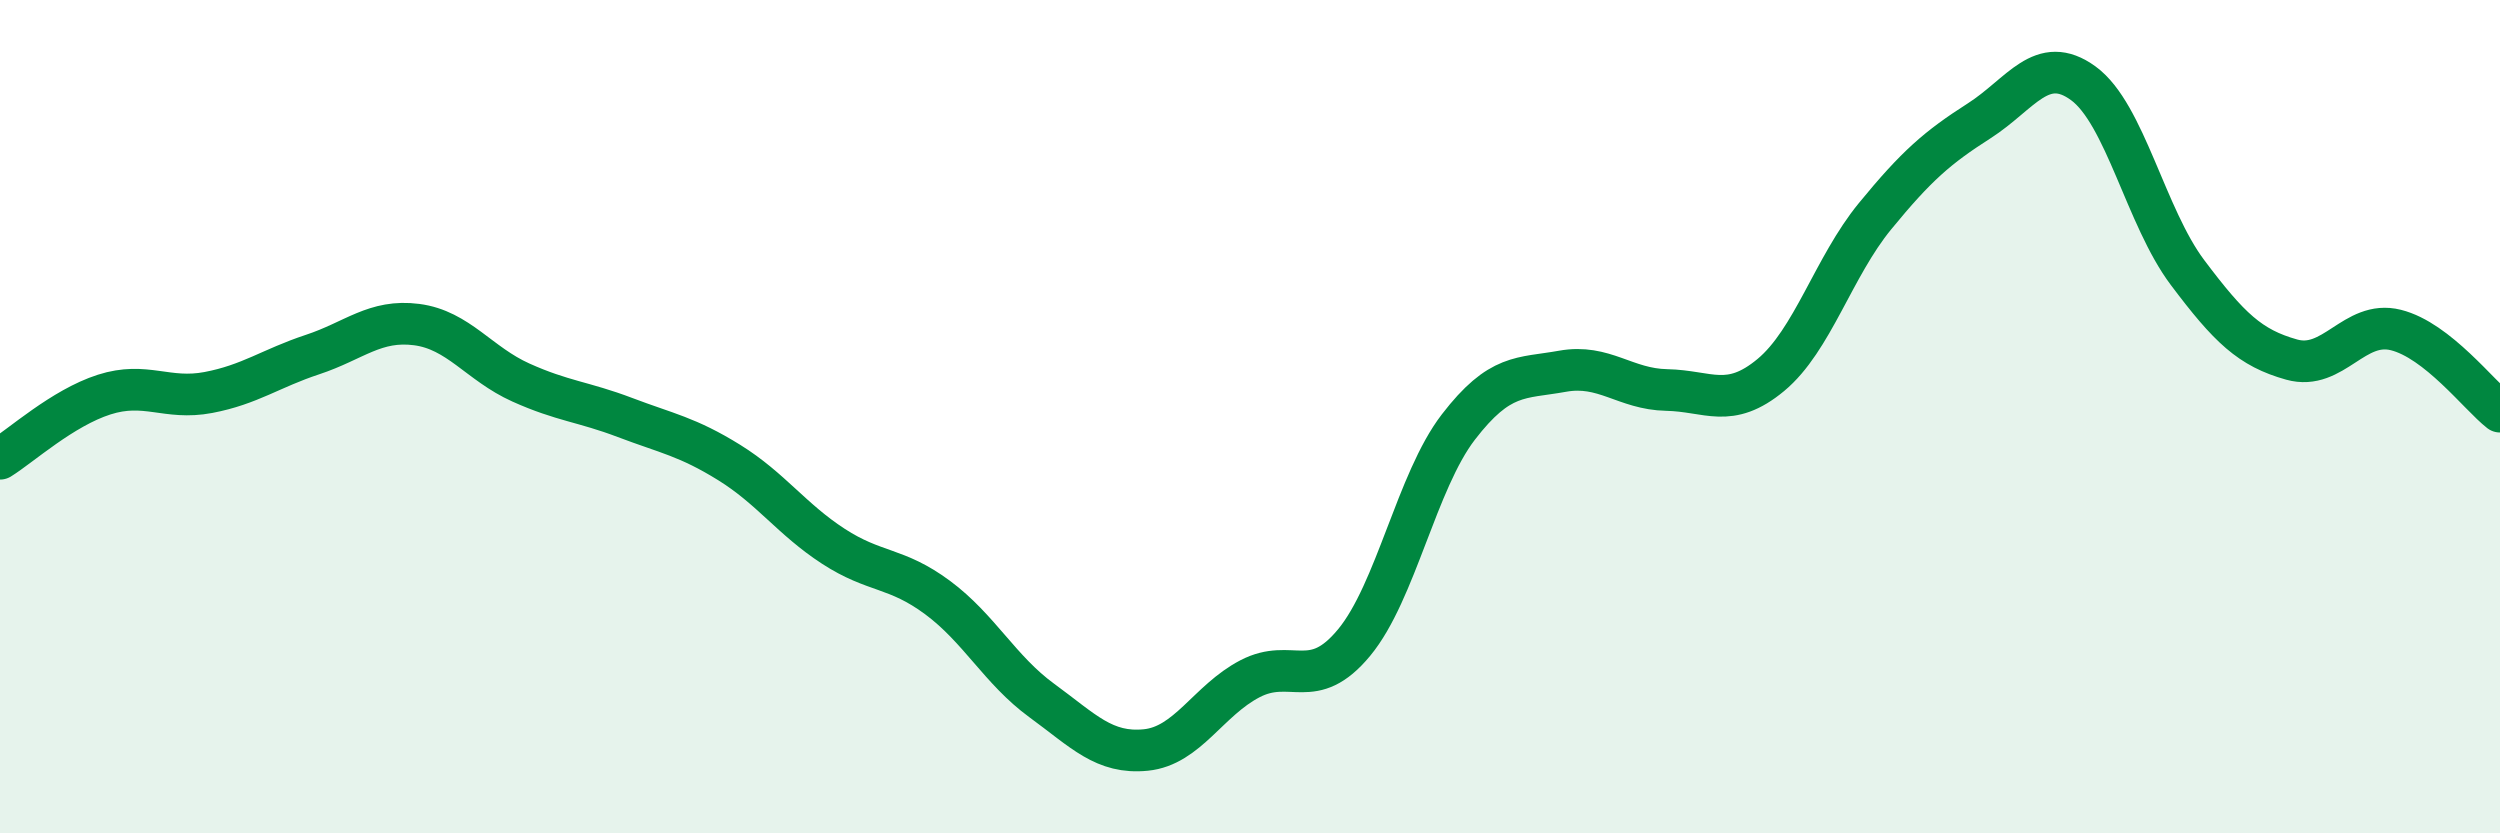
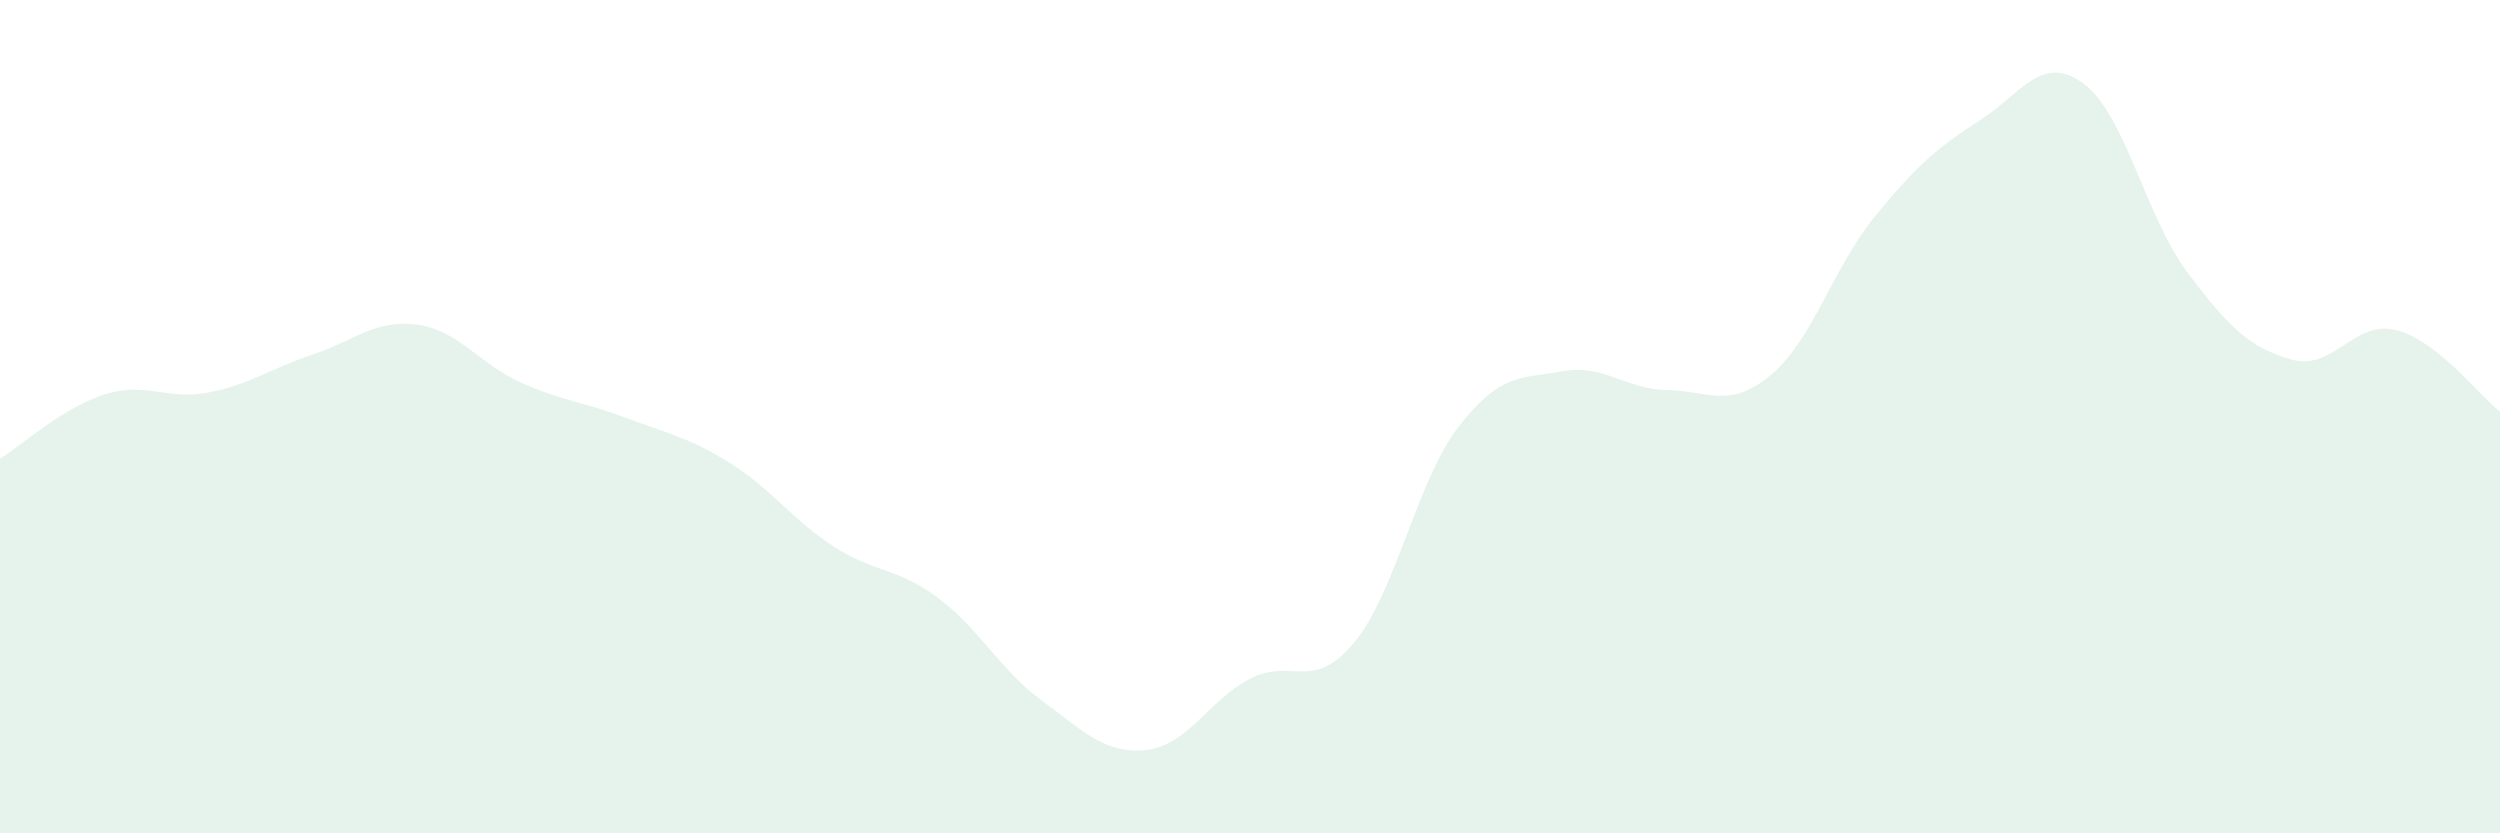
<svg xmlns="http://www.w3.org/2000/svg" width="60" height="20" viewBox="0 0 60 20">
  <path d="M 0,11.01 C 0.5,10.7 1.5,9.79 2.5,9.47 C 3.5,9.15 4,9.61 5,9.42 C 6,9.23 6.5,8.84 7.5,8.51 C 8.5,8.18 9,7.66 10,7.79 C 11,7.92 11.5,8.73 12.5,9.18 C 13.5,9.63 14,9.64 15,10.02 C 16,10.4 16.5,10.48 17.5,11.1 C 18.5,11.72 19,12.46 20,13.11 C 21,13.76 21.5,13.6 22.5,14.34 C 23.5,15.08 24,16.08 25,16.81 C 26,17.54 26.5,18.1 27.5,18 C 28.5,17.9 29,16.81 30,16.29 C 31,15.77 31.5,16.63 32.5,15.42 C 33.5,14.21 34,11.55 35,10.25 C 36,8.95 36.5,9.09 37.5,8.91 C 38.5,8.73 39,9.34 40,9.36 C 41,9.38 41.5,9.83 42.5,9 C 43.5,8.17 44,6.41 45,5.19 C 46,3.97 46.5,3.54 47.5,2.9 C 48.5,2.26 49,1.27 50,2 C 51,2.73 51.5,5.21 52.5,6.54 C 53.5,7.87 54,8.35 55,8.63 C 56,8.91 56.5,7.67 57.5,7.92 C 58.5,8.17 59.5,9.49 60,9.88L60 20L0 20Z" fill="#008740" opacity="0.1" stroke-linecap="round" stroke-linejoin="round" />
-   <path d="M 0,11.01 C 0.5,10.7 1.5,9.79 2.5,9.47 C 3.5,9.15 4,9.61 5,9.42 C 6,9.23 6.5,8.84 7.5,8.51 C 8.5,8.18 9,7.66 10,7.79 C 11,7.92 11.5,8.73 12.5,9.18 C 13.5,9.63 14,9.64 15,10.02 C 16,10.4 16.5,10.48 17.5,11.1 C 18.5,11.72 19,12.46 20,13.11 C 21,13.76 21.5,13.6 22.5,14.34 C 23.5,15.08 24,16.08 25,16.81 C 26,17.54 26.5,18.1 27.5,18 C 28.5,17.9 29,16.81 30,16.29 C 31,15.77 31.5,16.63 32.5,15.42 C 33.5,14.21 34,11.55 35,10.25 C 36,8.95 36.5,9.09 37.5,8.91 C 38.5,8.73 39,9.34 40,9.36 C 41,9.38 41.5,9.83 42.5,9 C 43.5,8.17 44,6.41 45,5.19 C 46,3.97 46.5,3.54 47.5,2.9 C 48.5,2.26 49,1.27 50,2 C 51,2.73 51.5,5.21 52.5,6.54 C 53.5,7.87 54,8.35 55,8.63 C 56,8.91 56.5,7.67 57.5,7.92 C 58.5,8.17 59.5,9.49 60,9.88" stroke="#008740" stroke-width="1" fill="none" stroke-linecap="round" stroke-linejoin="round" />
</svg>